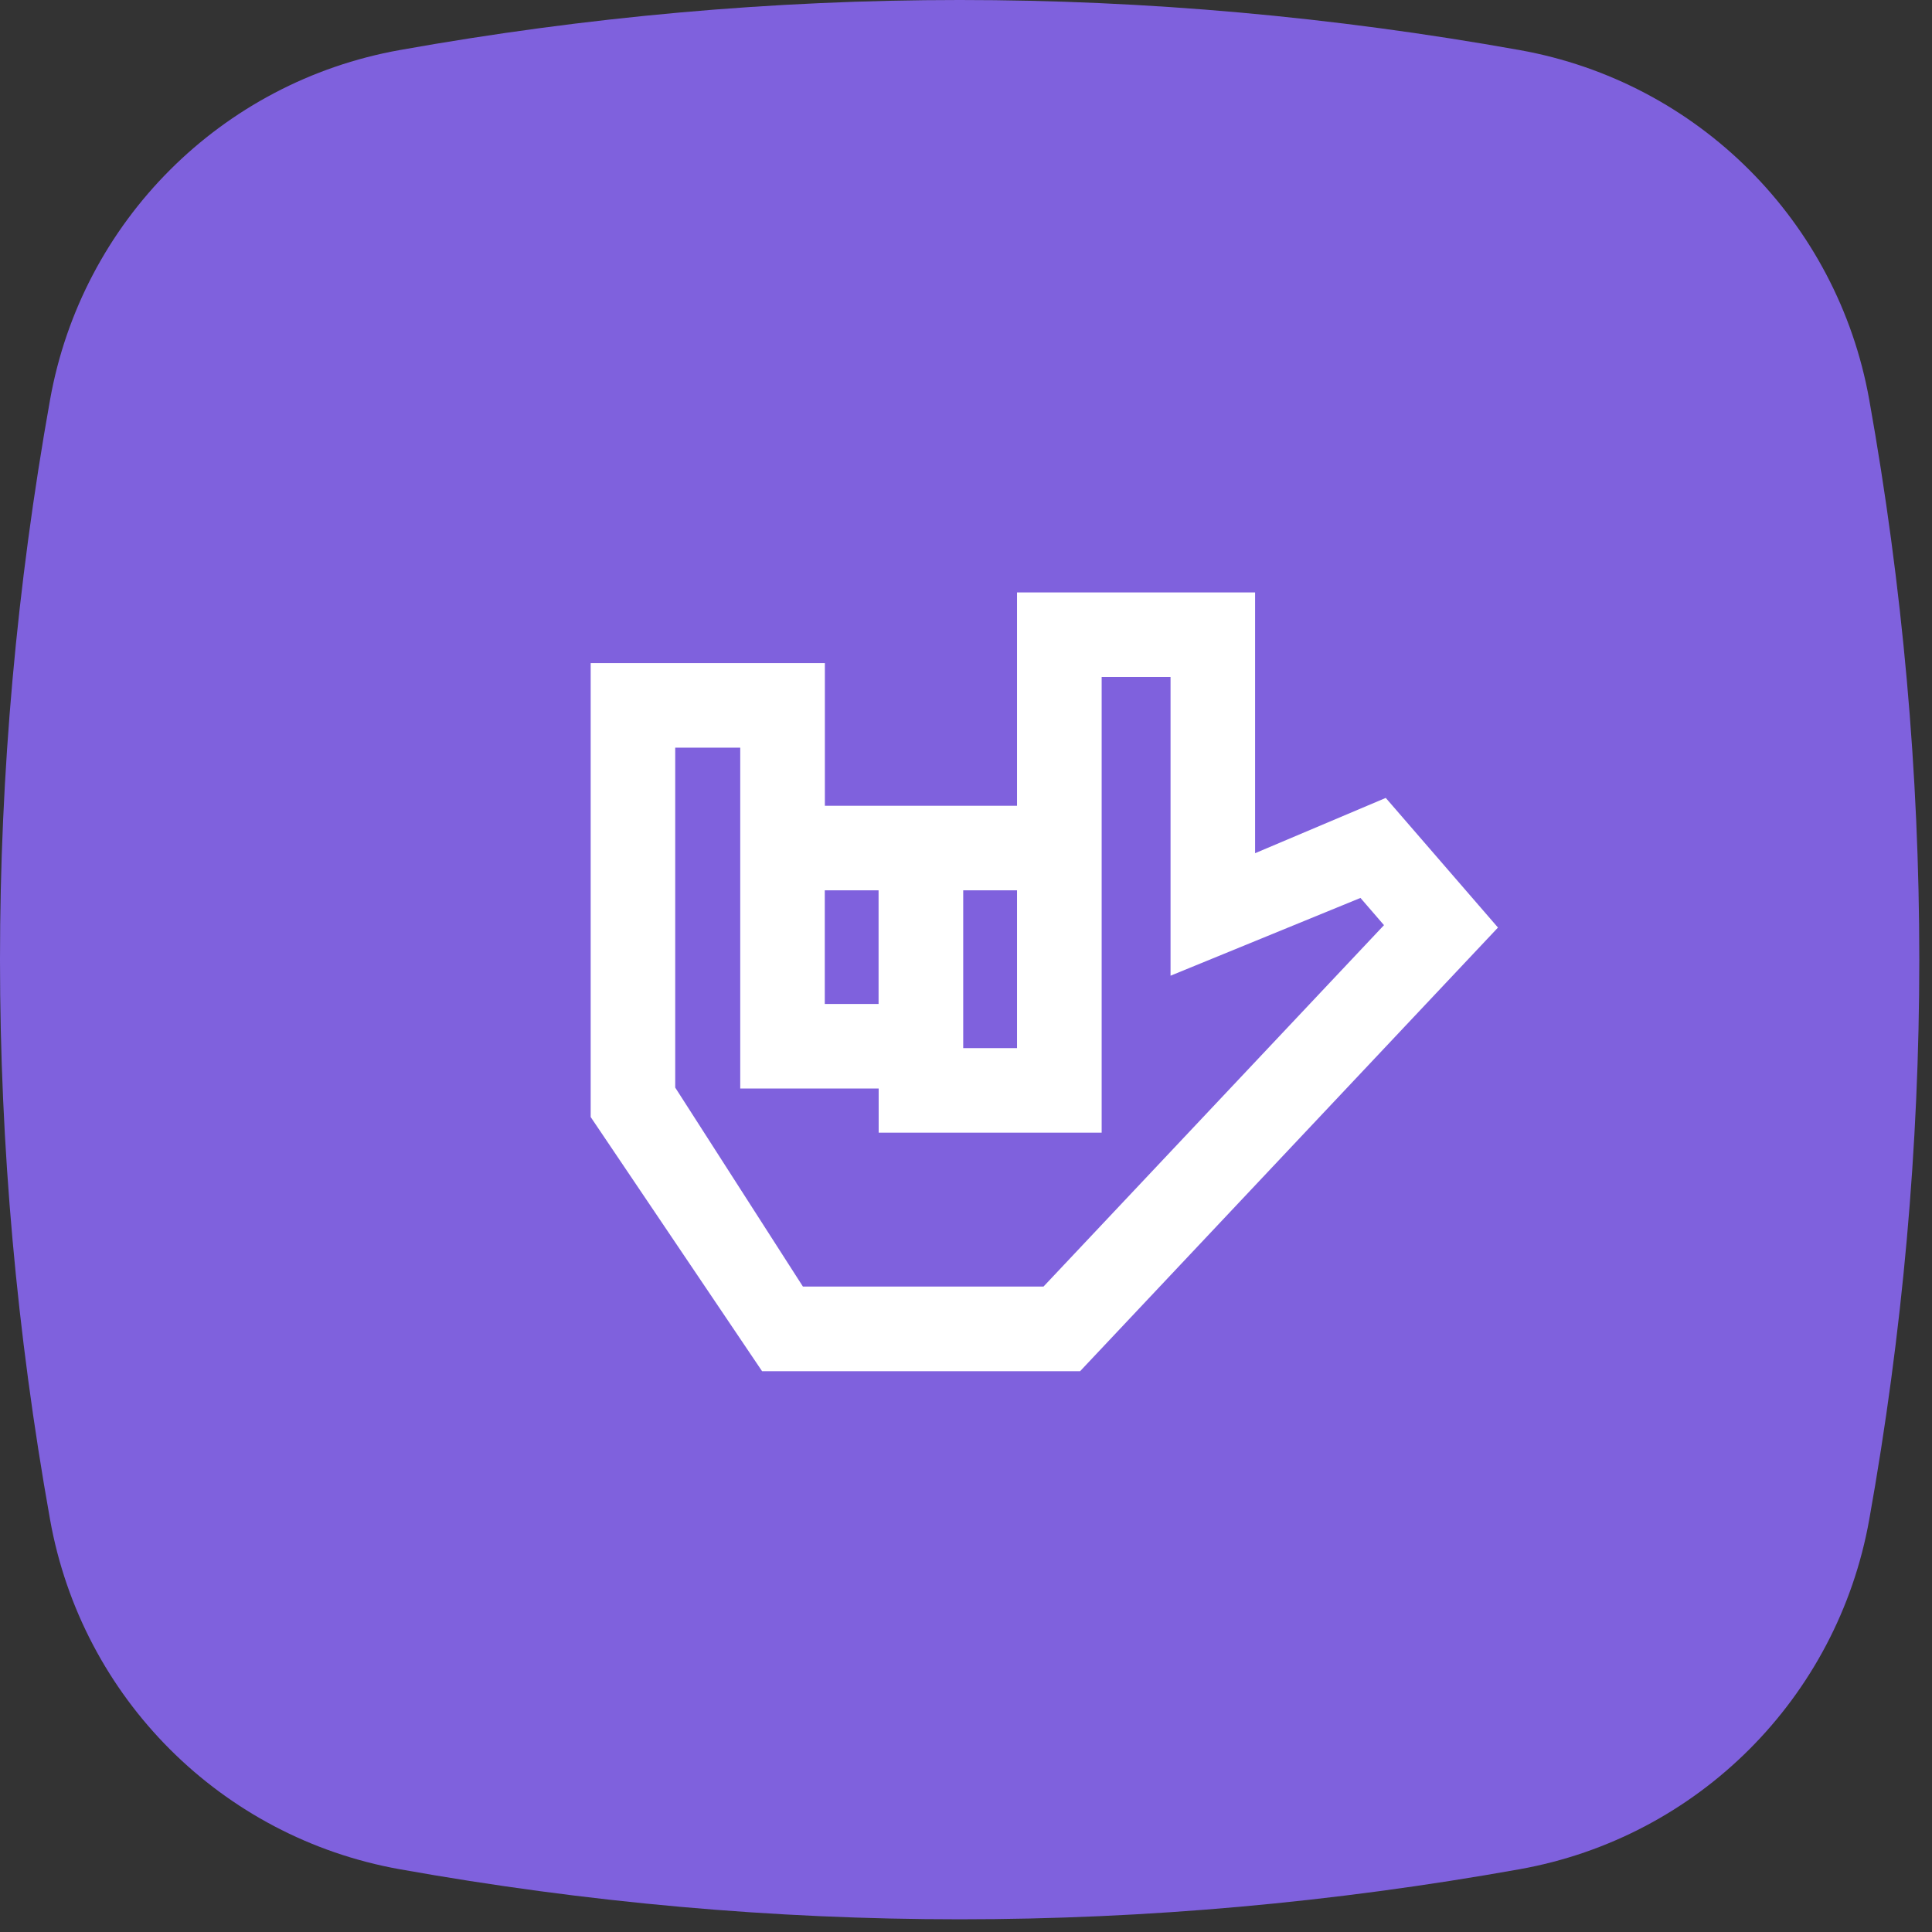
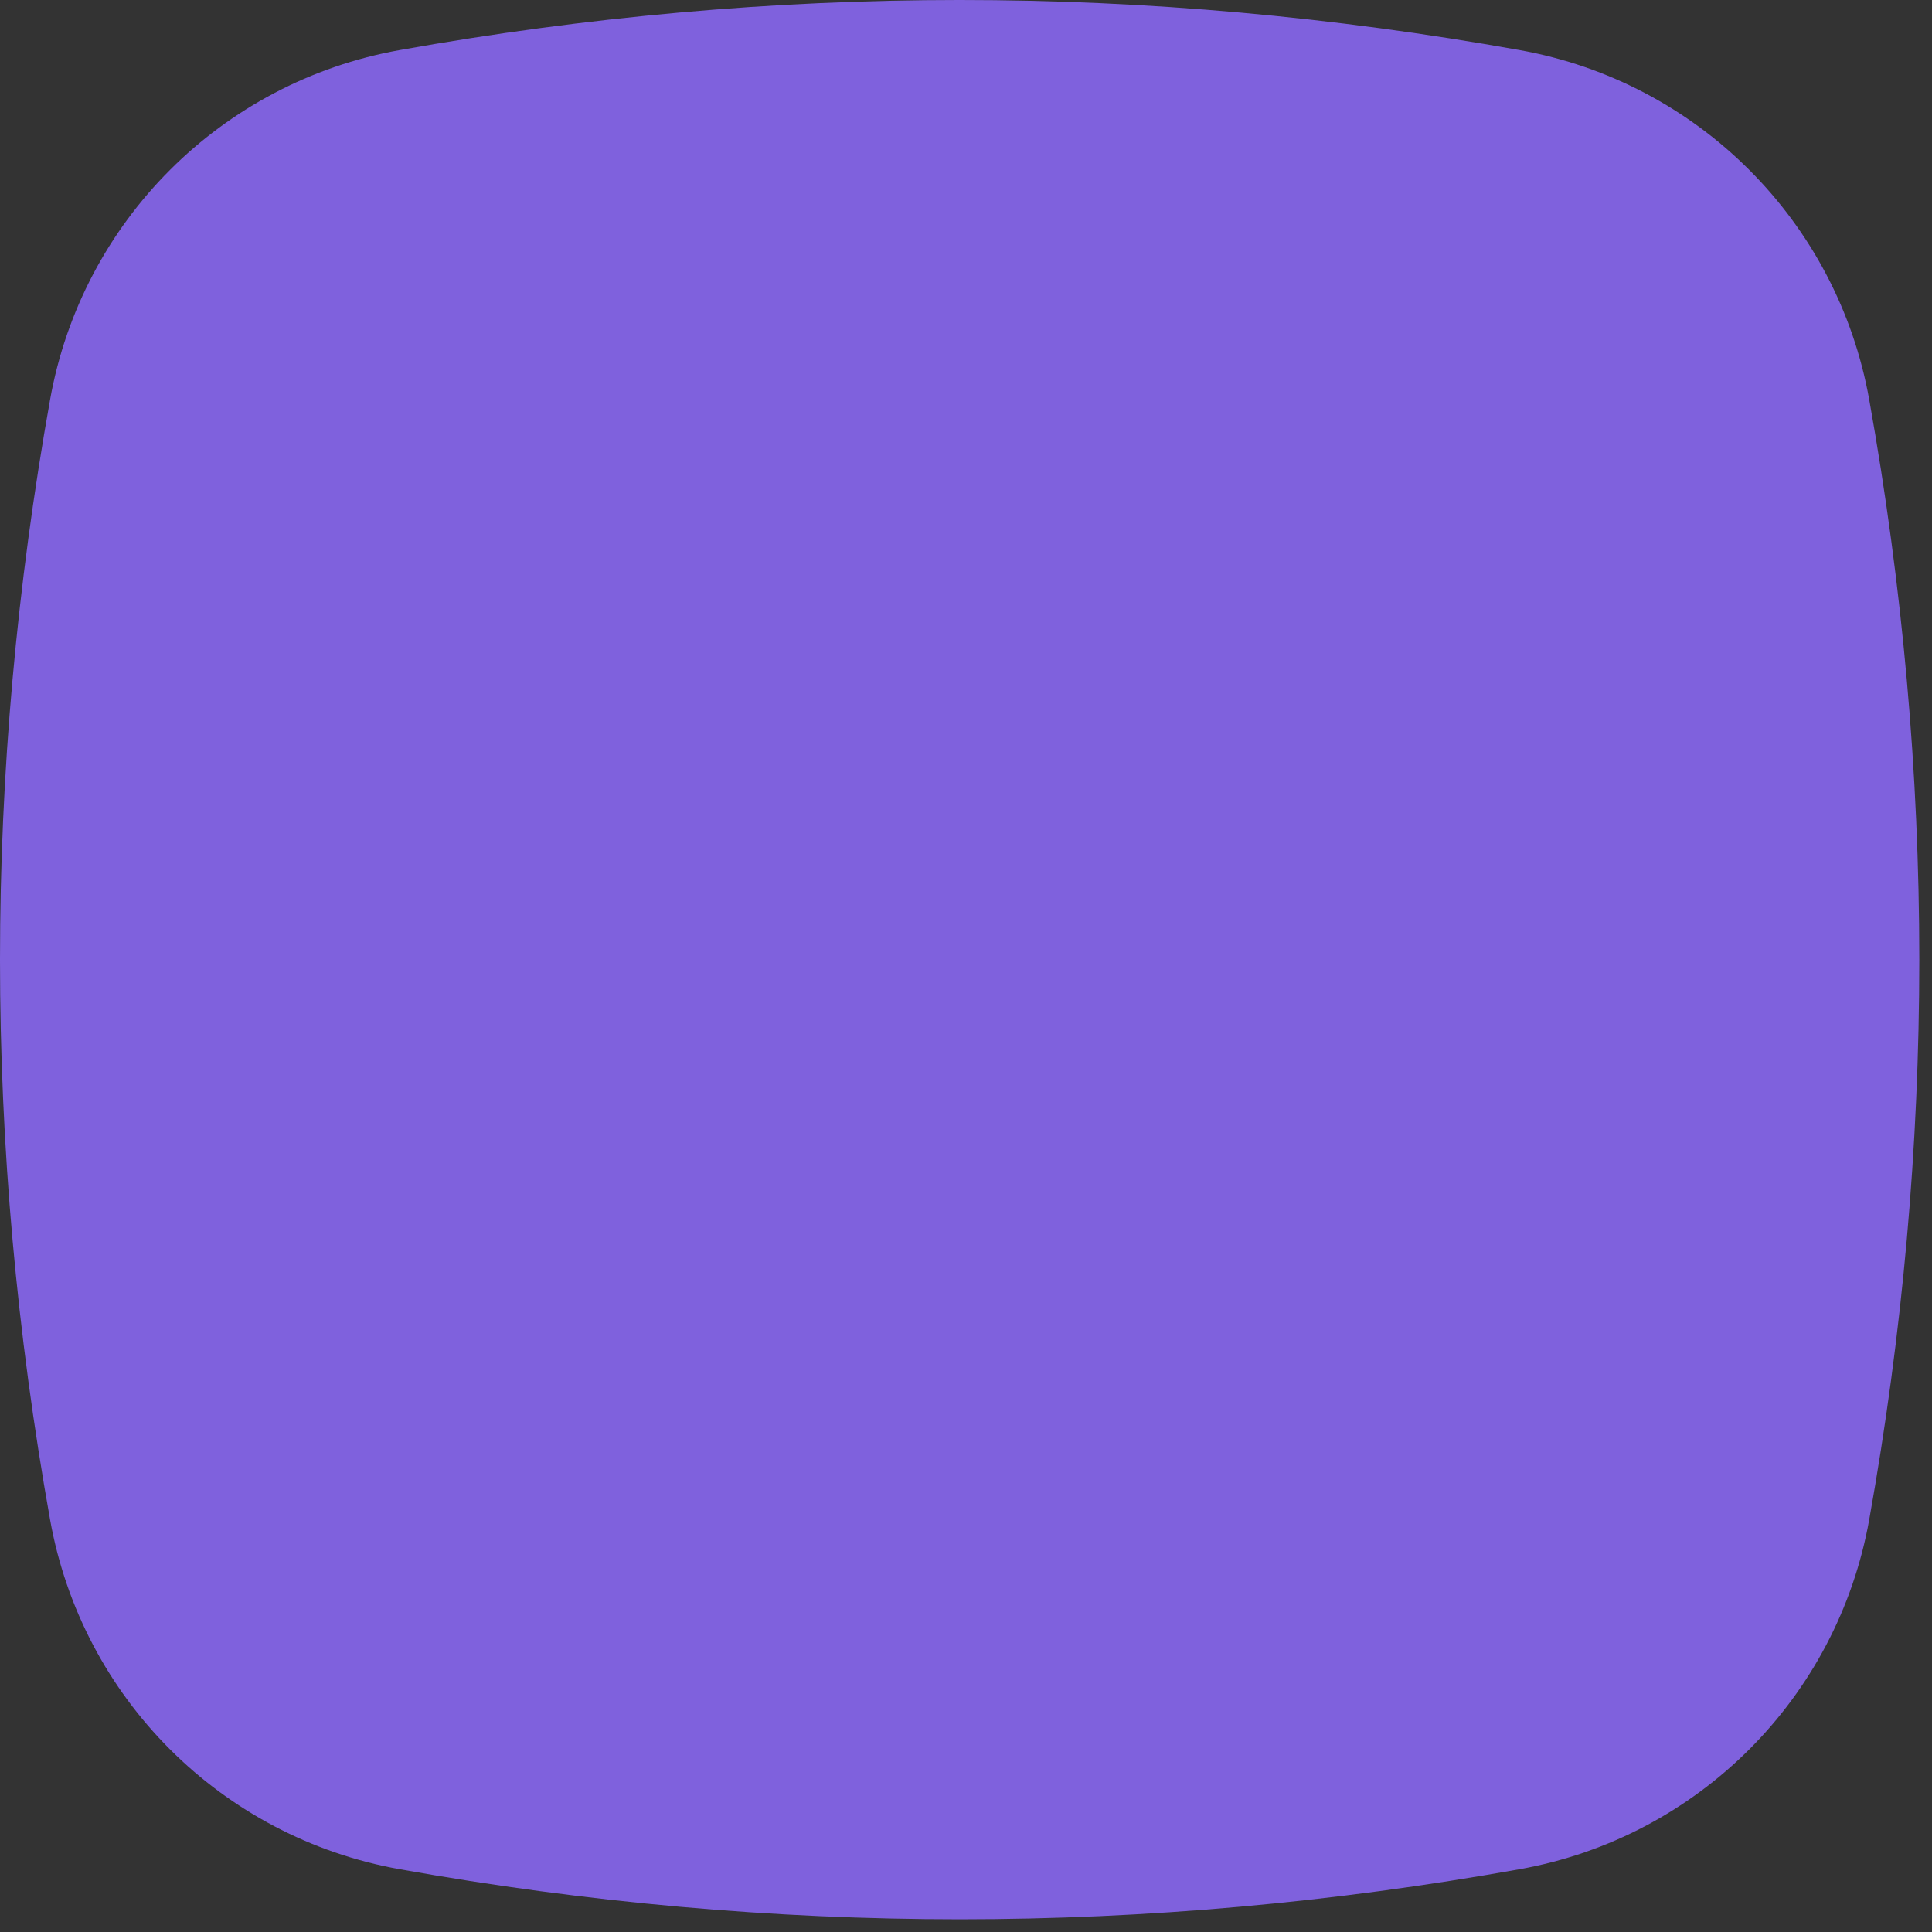
<svg xmlns="http://www.w3.org/2000/svg" width="125" height="125" viewBox="0 0 125 125" fill="none">
  <rect x="0" y="0" width="125" height="125" fill="#333333" stroke="none" />
  <path d="M98.321 120.938C74.164 125.258 50.014 125.258 25.857 120.938C14.324 118.877 5.301 109.854 3.24 98.321C-1.08 74.164 -1.08 50.014 3.24 25.857C5.301 14.324 14.324 5.301 25.857 3.24C50.014 -1.08 74.164 -1.08 98.321 3.24C109.854 5.301 118.877 14.324 120.938 25.857C125.258 50.014 125.258 74.164 120.938 98.321C118.877 109.854 109.854 118.877 98.321 120.938Z" fill="#7F61DD" />
-   <path d="M81.204 55.202V38.331H65.801V52.134H62.32H56.85H53.369V42.902H38.217V72.271L49.307 88.717H69.881L96.919 60.013L89.658 51.625L81.204 55.202ZM62.32 57.604H65.801V67.814H62.32V57.604ZM56.844 57.604V64.956H53.363V57.604H56.844ZM67.514 83.241H51.949L43.687 70.366V48.372H47.893V52.128V67.688V70.426H56.85V73.284H71.277V70.546V43.801H75.734V63.128L88.022 58.096L89.544 59.857L67.514 83.241Z" fill="white" />
</svg>